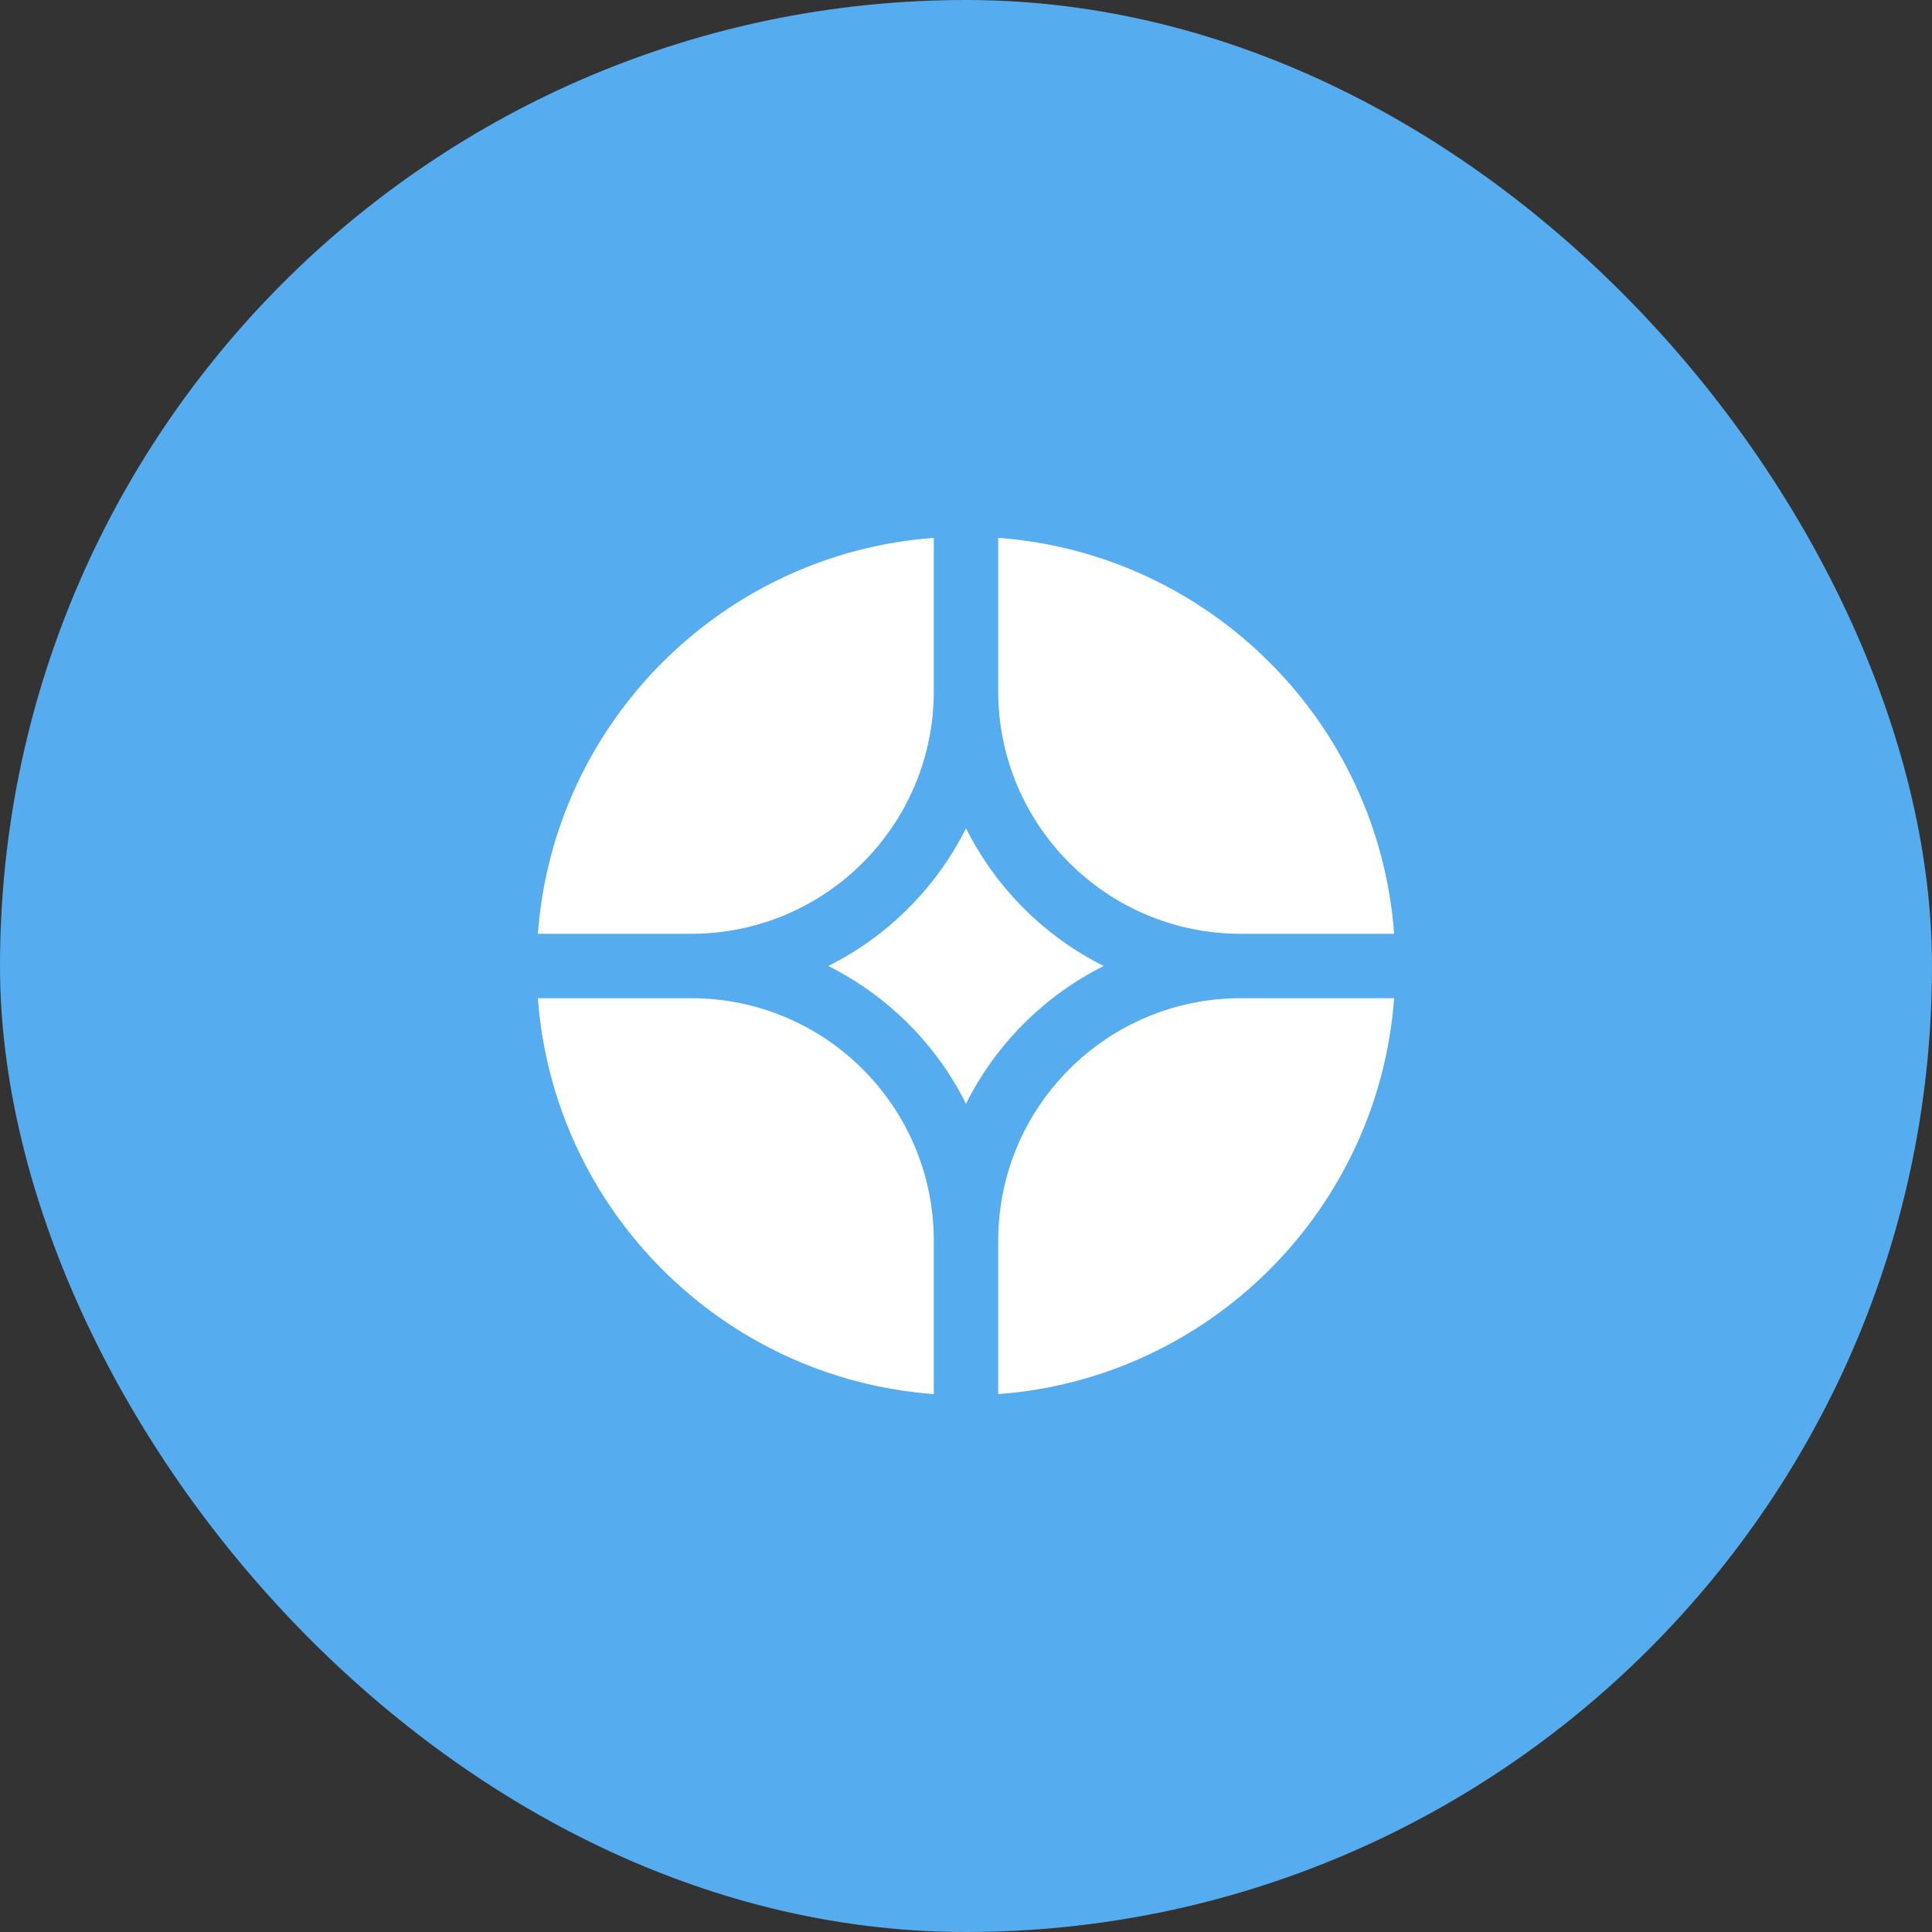
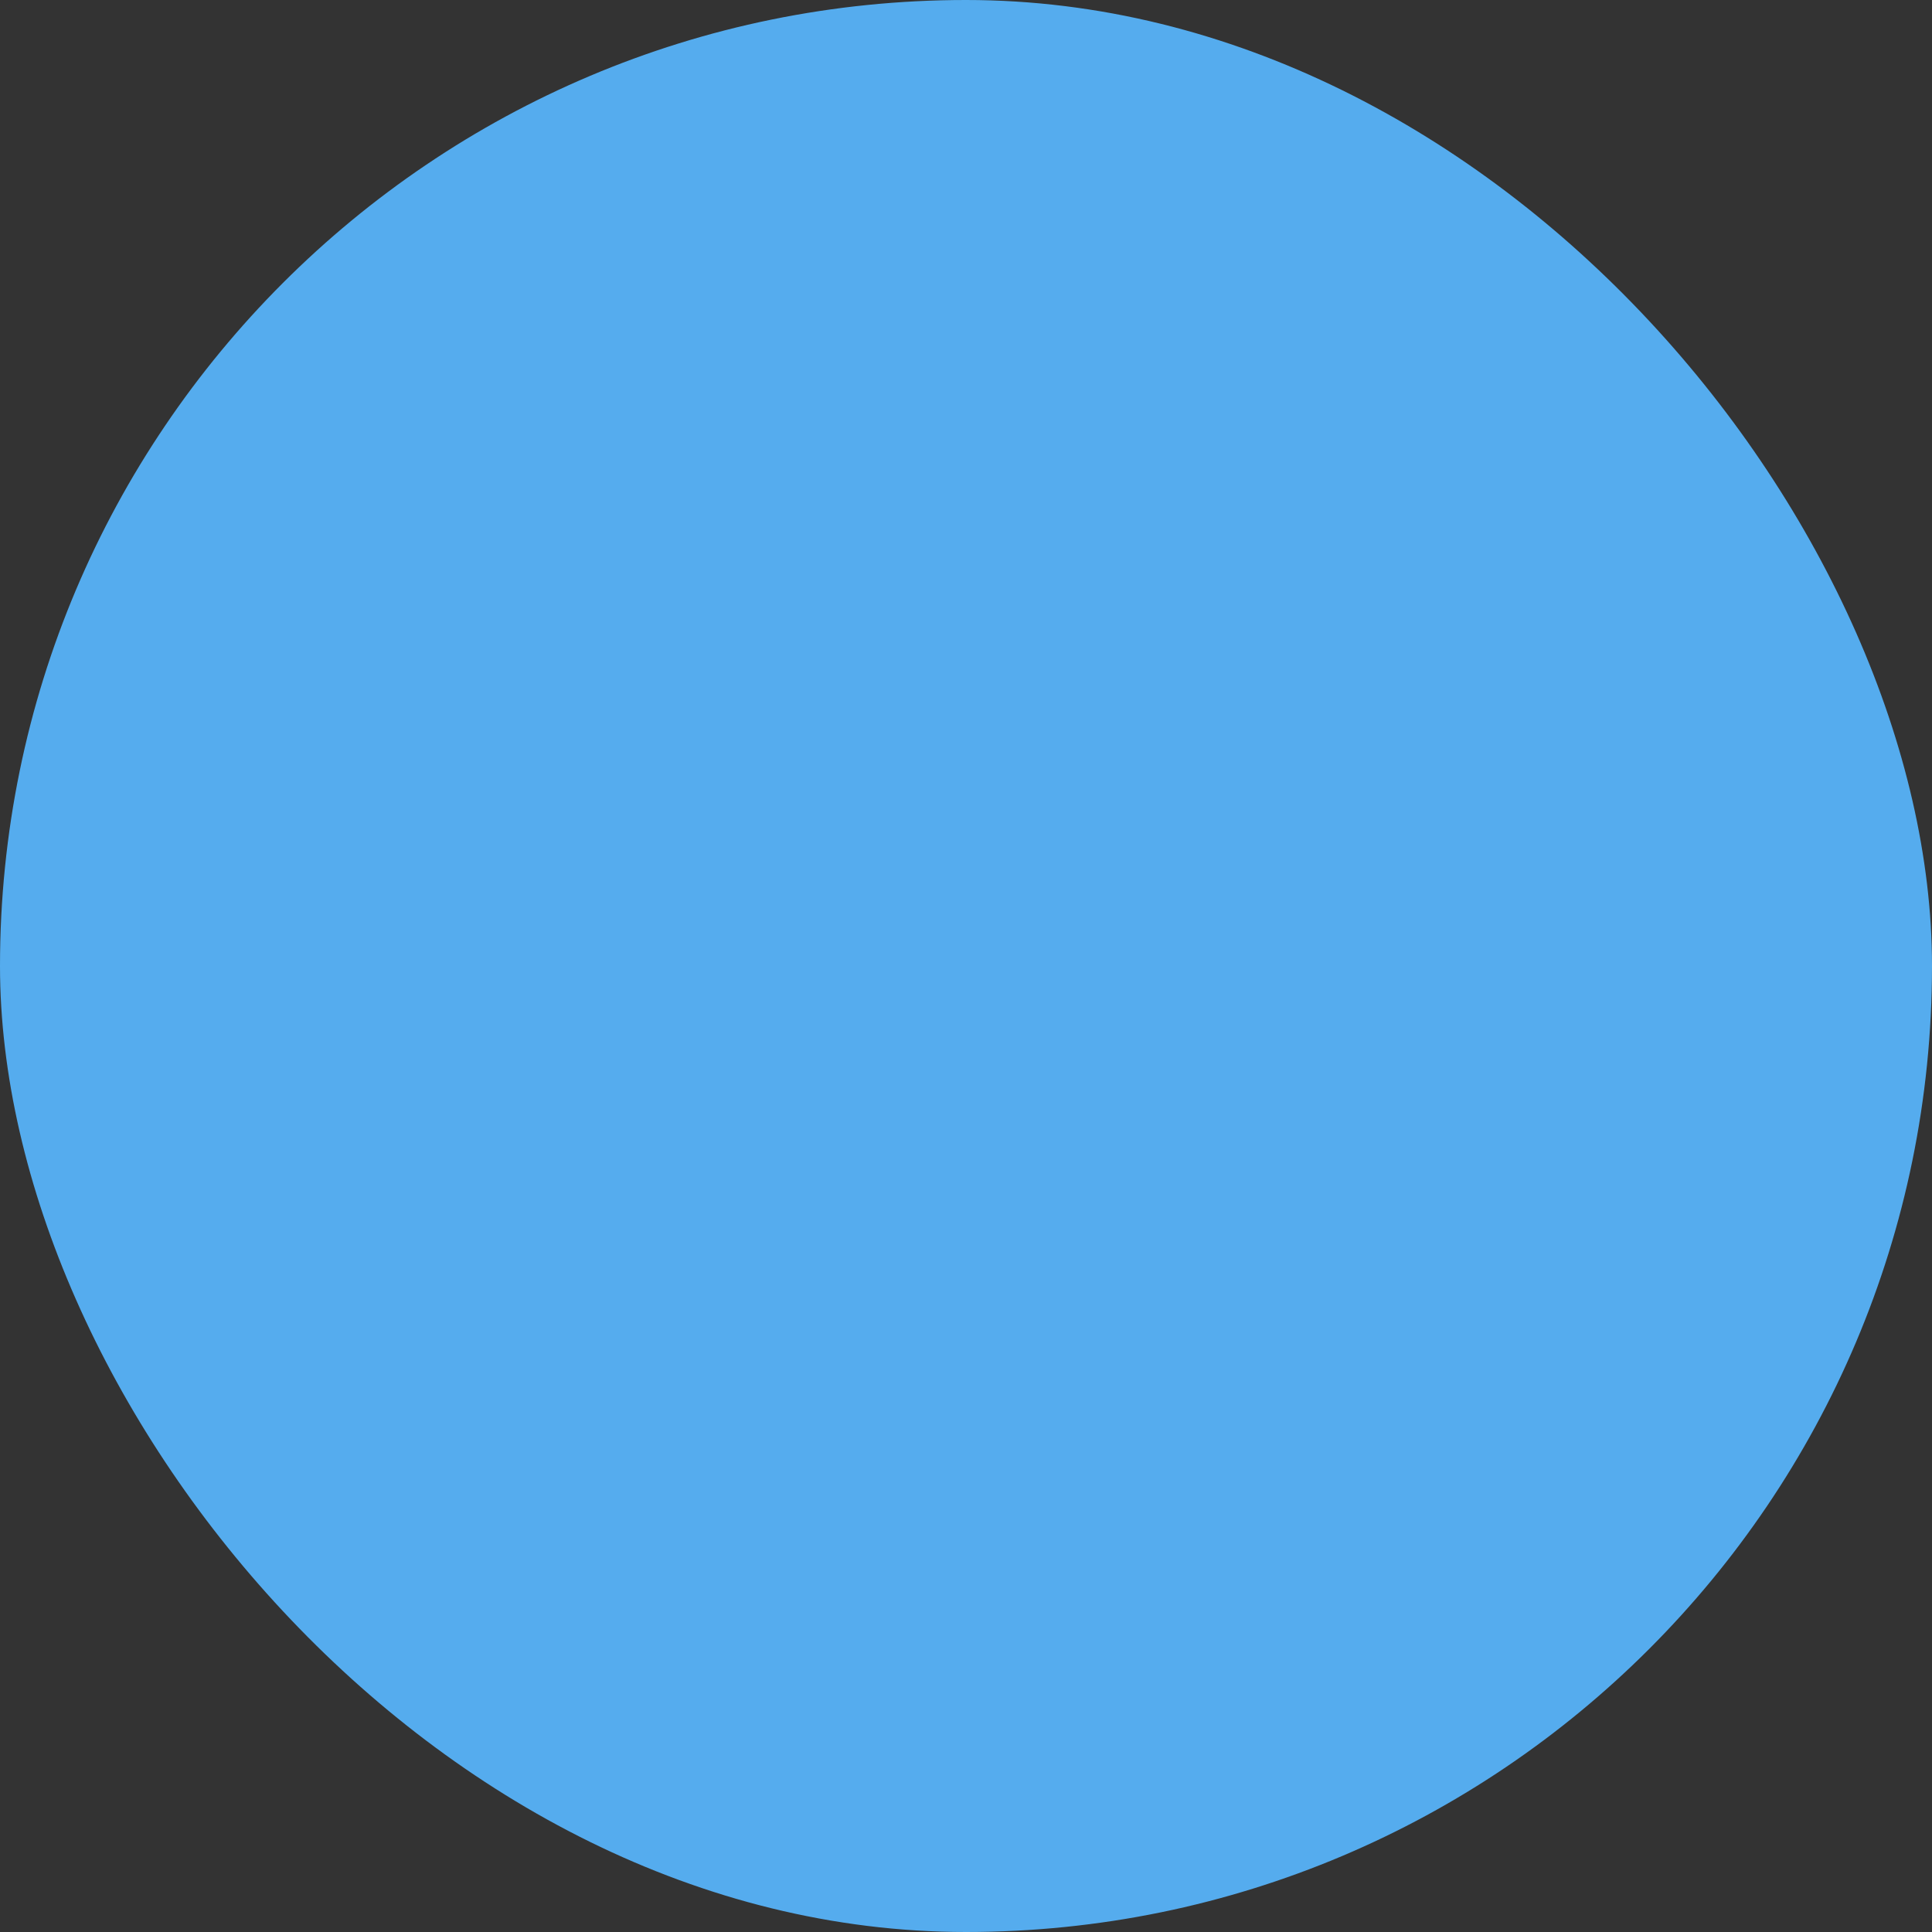
<svg xmlns="http://www.w3.org/2000/svg" width="90" height="90" viewBox="0 0 90 90" fill="none">
  <rect x="0" y="0" width="90" height="90" fill="#333333" stroke="none" />
  <rect width="90" height="90" rx="45" fill="#55ACEE" />
  <g clip-path="url(#clip0_2024_4710)">
    <path d="M64.945 46.5H57.8C51.559 46.5 46.5 51.559 46.5 57.8V64.944C56.35 64.214 64.215 56.35 64.945 46.5Z" fill="white" />
-     <path d="M43.5 64.944V57.8C43.5 51.559 38.441 46.5 32.2 46.5H25.056C25.786 56.35 33.65 64.214 43.5 64.944Z" fill="white" />
-     <path d="M64.945 43.5C64.215 33.65 56.35 25.785 46.5 25.055V32.2C46.5 38.441 51.559 43.5 57.8 43.5H64.945Z" fill="white" />
-     <path d="M43.5 25.055C33.65 25.785 25.786 33.65 25.056 43.5H32.2C38.441 43.5 43.5 38.441 43.5 32.2V25.055Z" fill="white" />
-     <path d="M38.583 45C41.355 43.614 43.615 41.355 45 38.583C46.386 41.355 48.645 43.614 51.417 45C48.645 46.385 46.386 48.645 45 51.417C43.615 48.645 41.355 46.385 38.583 45Z" fill="white" />
  </g>
  <defs>
    <clipPath id="clip0_2024_4710">
-       <rect width="40" height="40" fill="white" transform="translate(25 25)" />
-     </clipPath>
+       </clipPath>
  </defs>
</svg>